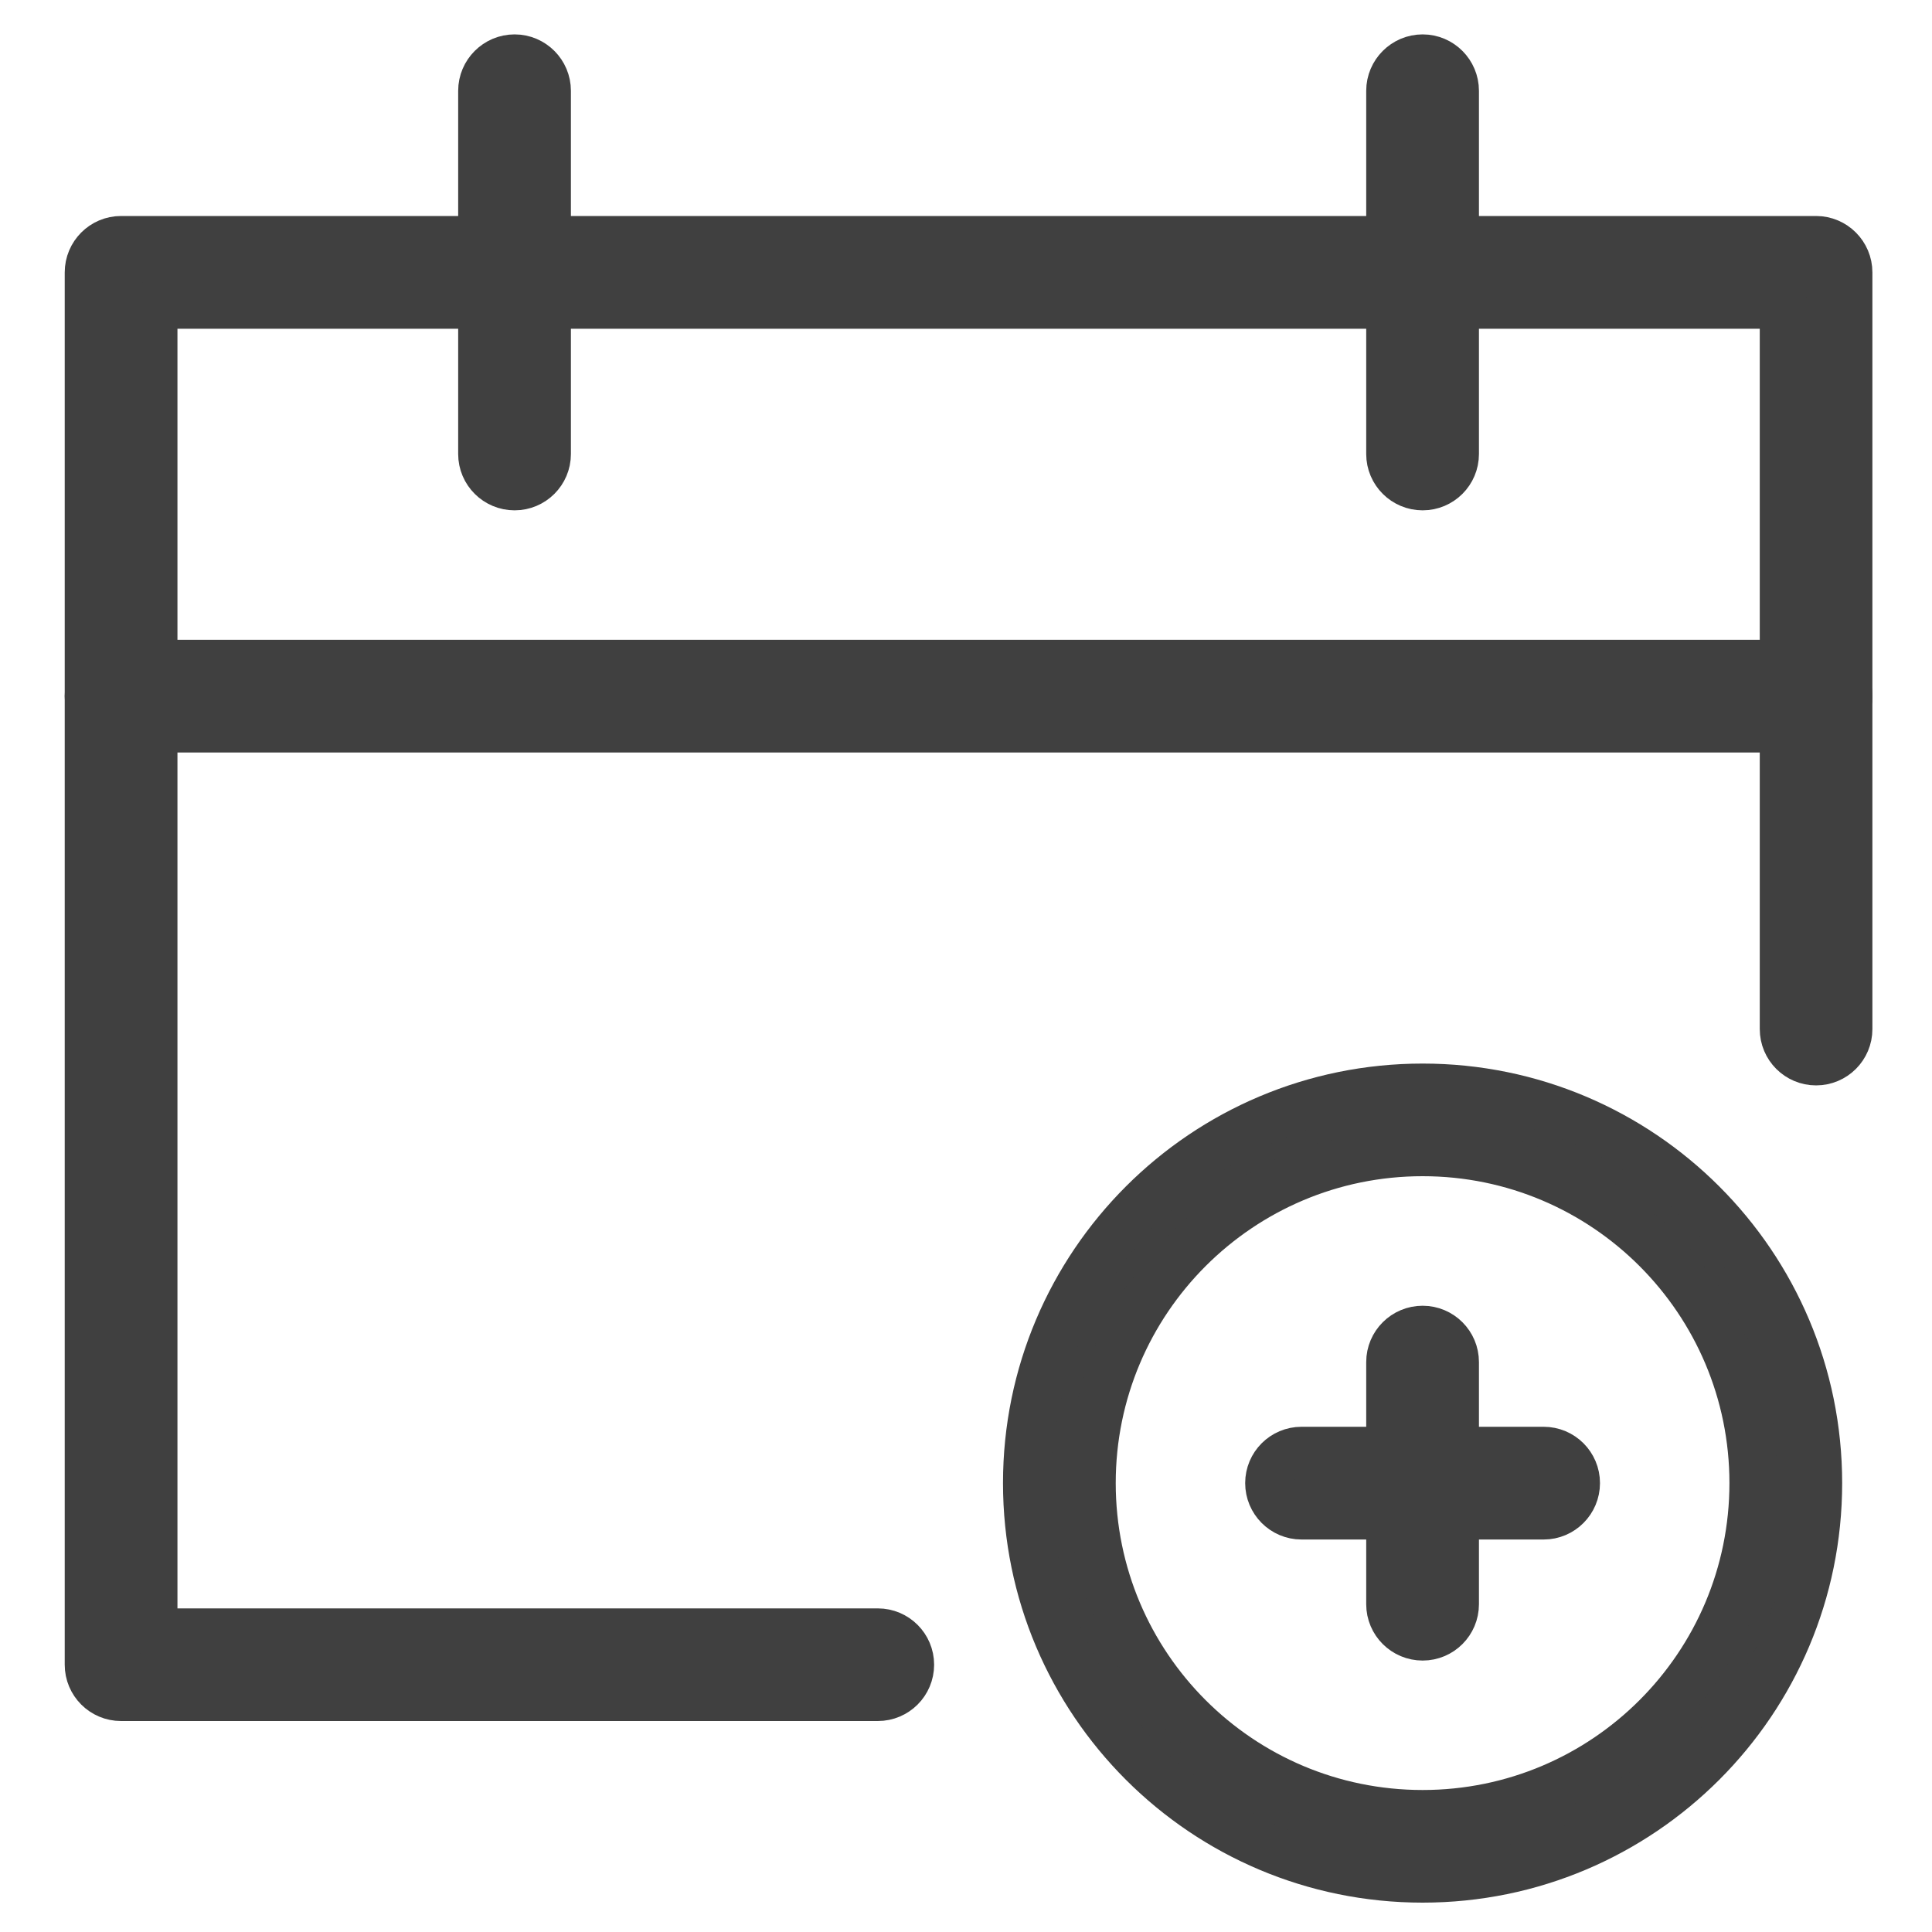
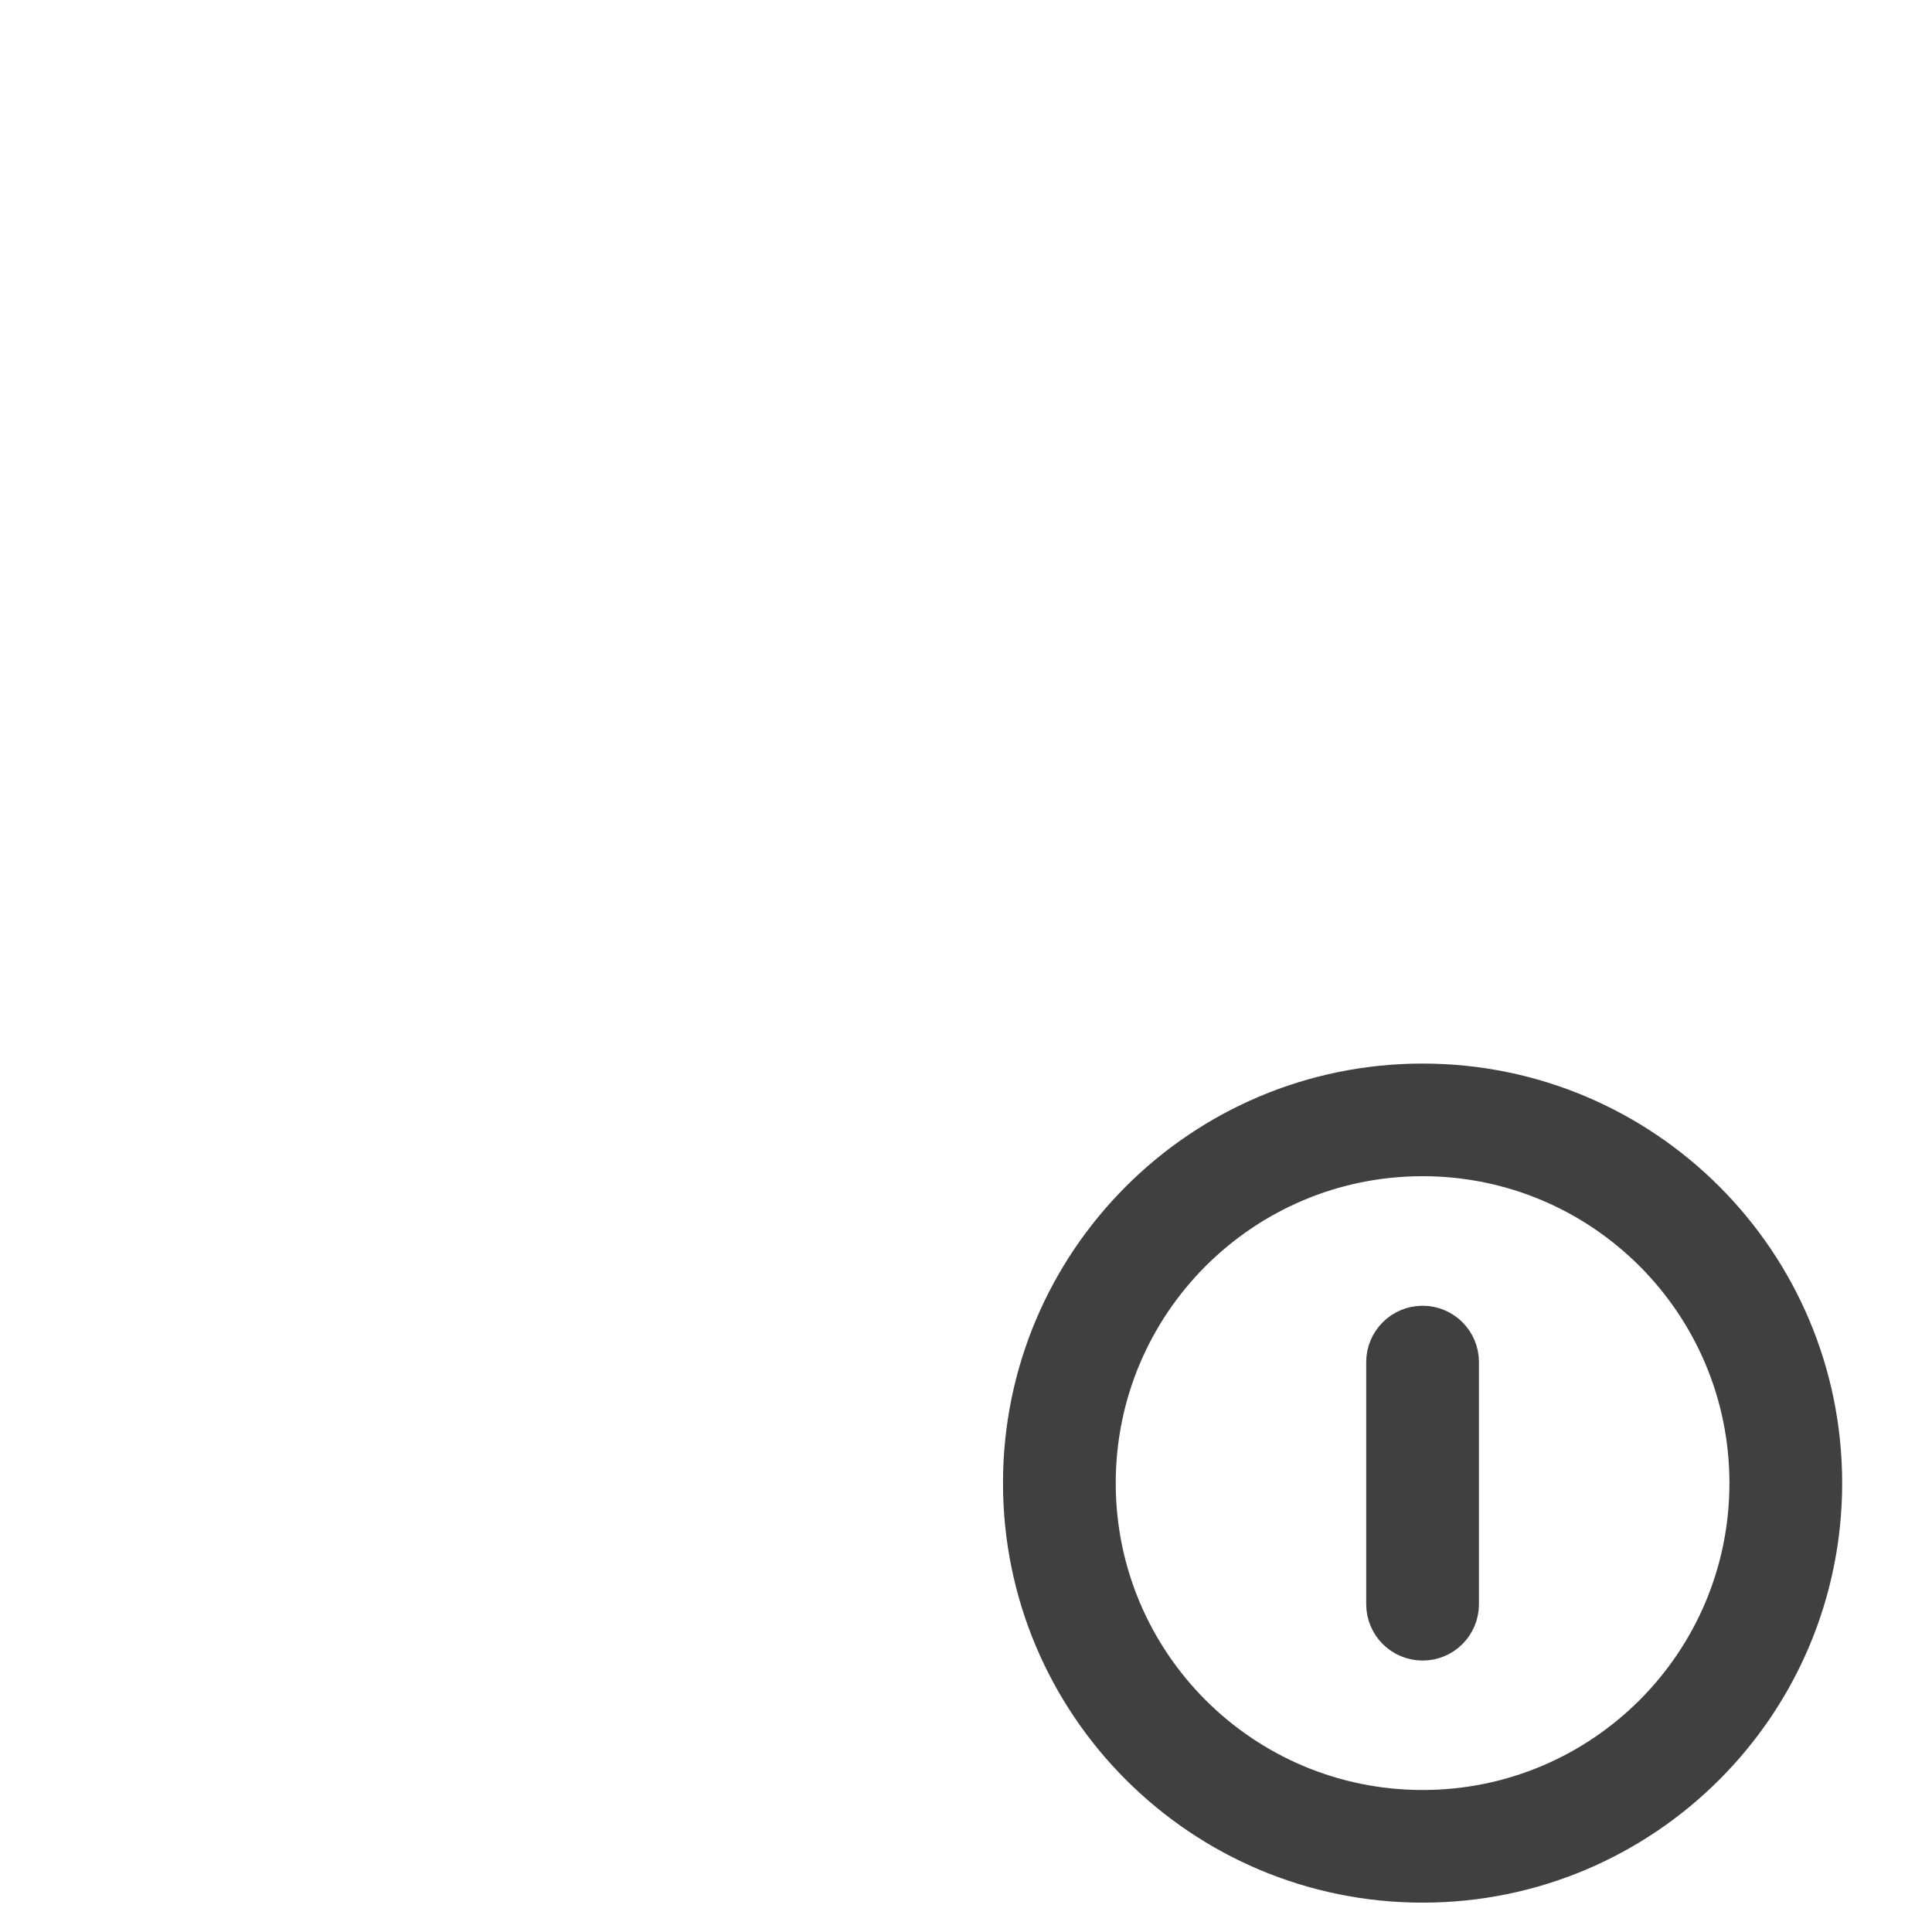
<svg xmlns="http://www.w3.org/2000/svg" width="20" height="20" viewBox="0 0 20 20" fill="none">
-   <path fill-rule="evenodd" clip-rule="evenodd" d="M0.92 7.206C0.92 7.022 1.069 6.873 1.253 6.873H18.8C18.984 6.873 19.133 7.022 19.133 7.206C19.133 7.39 18.984 7.54 18.8 7.54H1.253C1.069 7.54 0.92 7.39 0.92 7.206Z" fill="#404040" stroke="#404040" stroke-width="0.5" stroke-linecap="round" />
-   <path fill-rule="evenodd" clip-rule="evenodd" d="M0.92 2.82C0.92 2.636 1.069 2.486 1.253 2.486H18.8C18.984 2.486 19.133 2.636 19.133 2.82V10.653C19.133 10.837 18.984 10.986 18.8 10.986C18.616 10.986 18.467 10.837 18.467 10.653V3.153H1.587V16.9H9.087C9.271 16.9 9.42 17.049 9.42 17.233C9.42 17.417 9.271 17.566 9.087 17.566H1.253C1.069 17.566 0.92 17.417 0.92 17.233V2.82Z" fill="#404040" stroke="#404040" stroke-width="0.5" stroke-linecap="round" stroke-linejoin="round" />
-   <path fill-rule="evenodd" clip-rule="evenodd" d="M5.327 0.606C5.511 0.606 5.66 0.756 5.66 0.94V4.7C5.66 4.884 5.511 5.033 5.327 5.033C5.143 5.033 4.993 4.884 4.993 4.7V0.94C4.993 0.756 5.143 0.606 5.327 0.606Z" fill="#404040" stroke="#404040" stroke-width="0.5" stroke-linecap="round" stroke-linejoin="round" />
-   <path fill-rule="evenodd" clip-rule="evenodd" d="M14.727 0.606C14.911 0.606 15.06 0.756 15.06 0.94V4.7C15.06 4.884 14.911 5.033 14.727 5.033C14.543 5.033 14.393 4.884 14.393 4.7V0.94C14.393 0.756 14.543 0.606 14.727 0.606Z" fill="#404040" stroke="#404040" stroke-width="0.5" stroke-linecap="round" stroke-linejoin="round" />
  <path fill-rule="evenodd" clip-rule="evenodd" d="M14.727 13.767C14.911 13.767 15.06 13.916 15.06 14.1V16.607C15.06 16.791 14.911 16.94 14.727 16.94C14.543 16.94 14.393 16.791 14.393 16.607V14.1C14.393 13.916 14.543 13.767 14.727 13.767Z" fill="#404040" stroke="#404040" stroke-width="0.5" stroke-linecap="round" stroke-linejoin="round" />
-   <path fill-rule="evenodd" clip-rule="evenodd" d="M13.14 15.353C13.14 15.169 13.289 15.02 13.473 15.02H15.98C16.164 15.02 16.313 15.169 16.313 15.353C16.313 15.537 16.164 15.687 15.98 15.687H13.473C13.289 15.687 13.14 15.537 13.14 15.353Z" fill="#404040" stroke="#404040" stroke-width="0.5" stroke-linecap="round" stroke-linejoin="round" />
  <path fill-rule="evenodd" clip-rule="evenodd" d="M14.727 11.926C12.834 11.926 11.3 13.461 11.3 15.353C11.3 17.246 12.834 18.78 14.727 18.78C16.619 18.78 18.153 17.246 18.153 15.353C18.153 13.461 16.619 11.926 14.727 11.926ZM10.633 15.353C10.633 13.092 12.466 11.26 14.727 11.26C16.987 11.26 18.82 13.092 18.82 15.353C18.82 17.614 16.987 19.446 14.727 19.446C12.466 19.446 10.633 17.614 10.633 15.353Z" fill="#404040" stroke="#404040" stroke-width="0.5" stroke-linecap="round" stroke-linejoin="round" />
</svg>